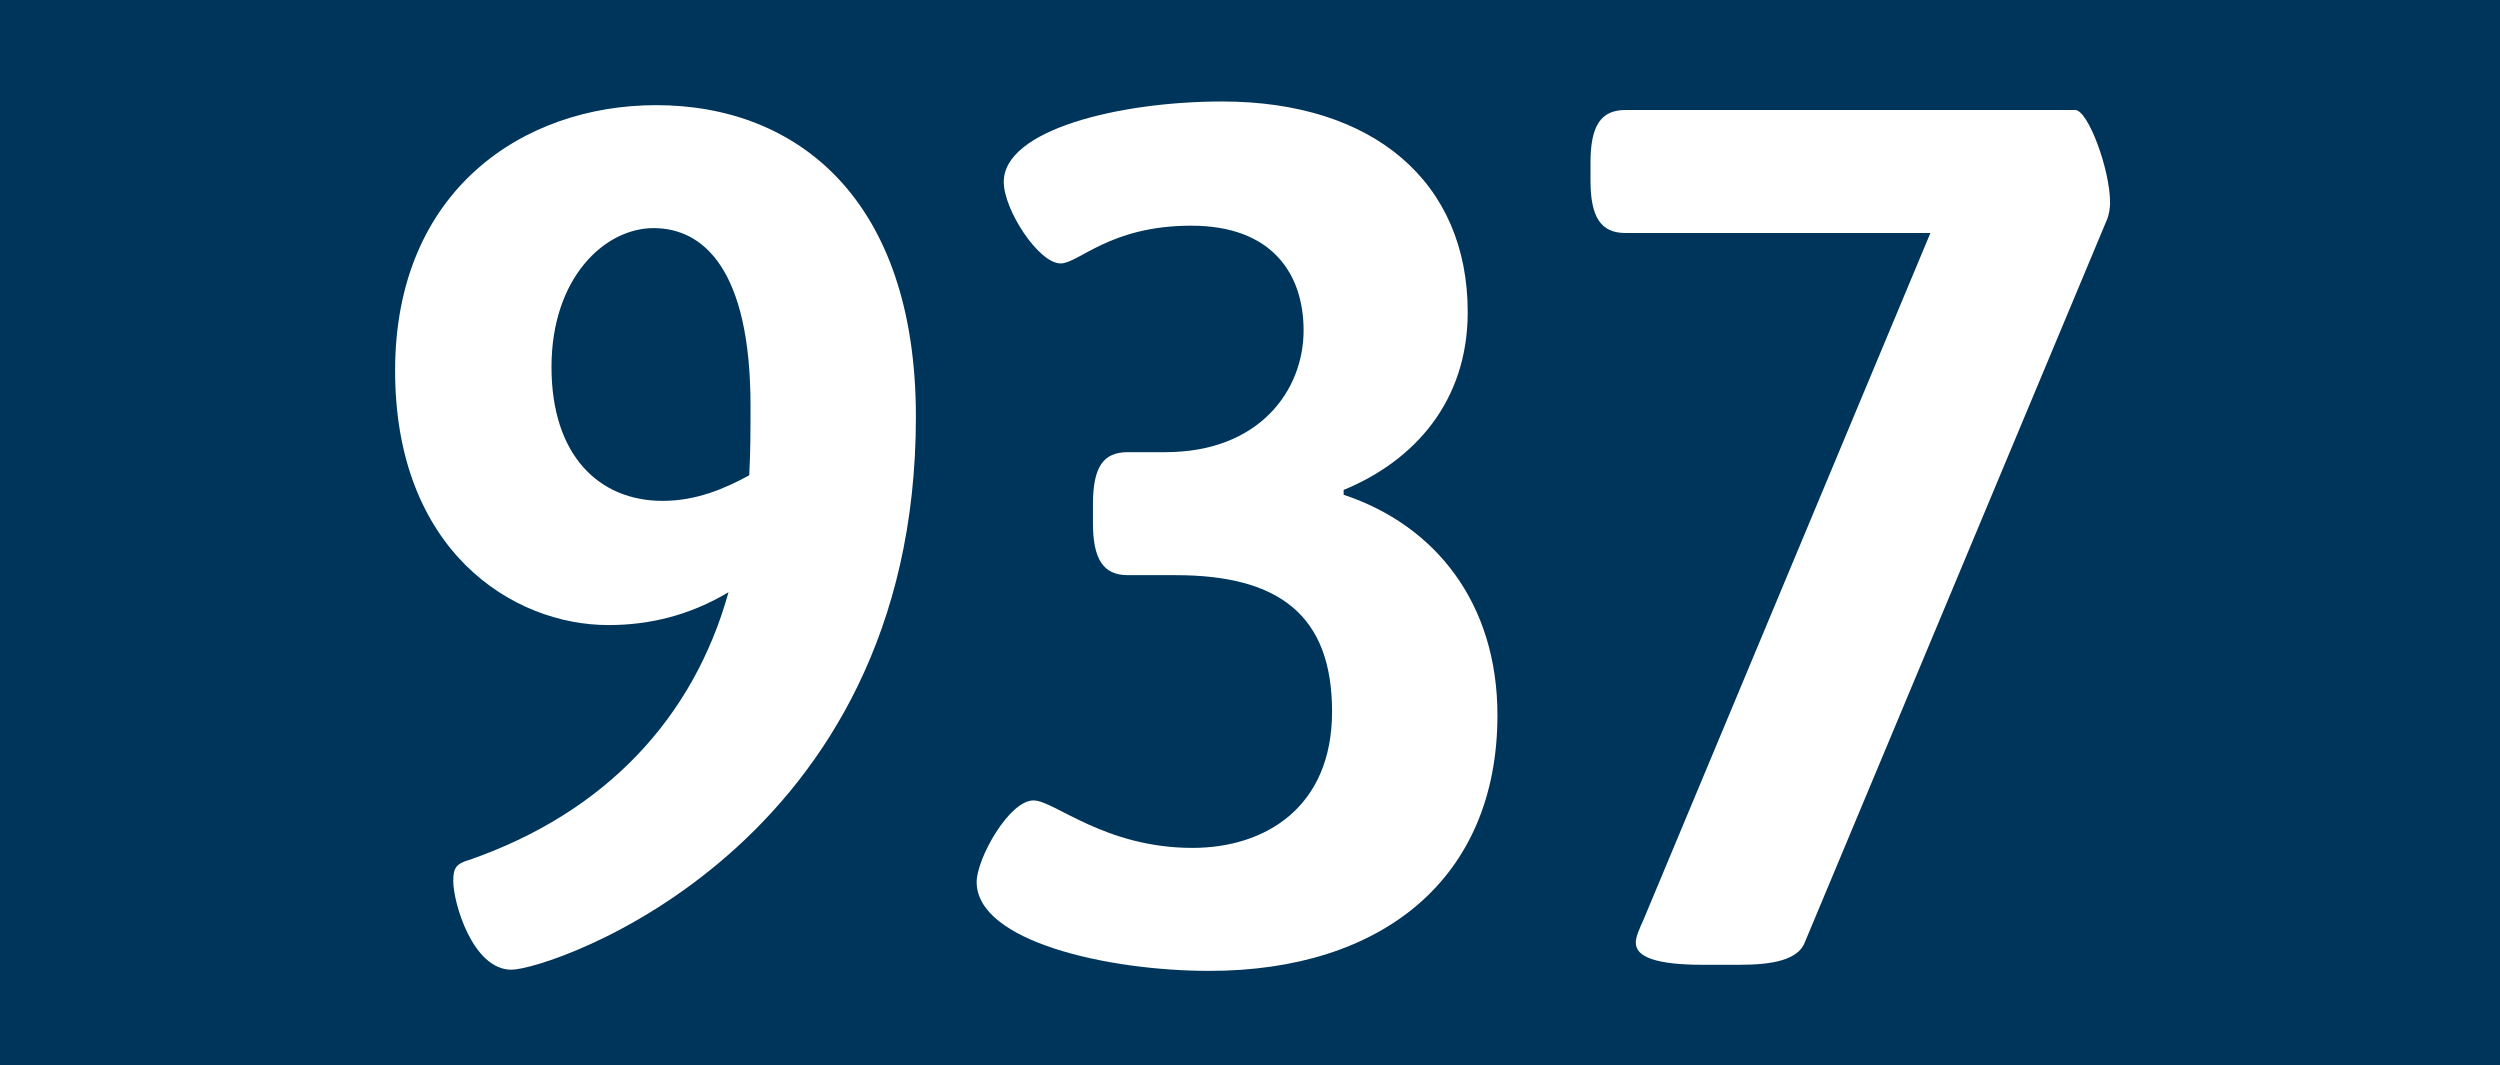
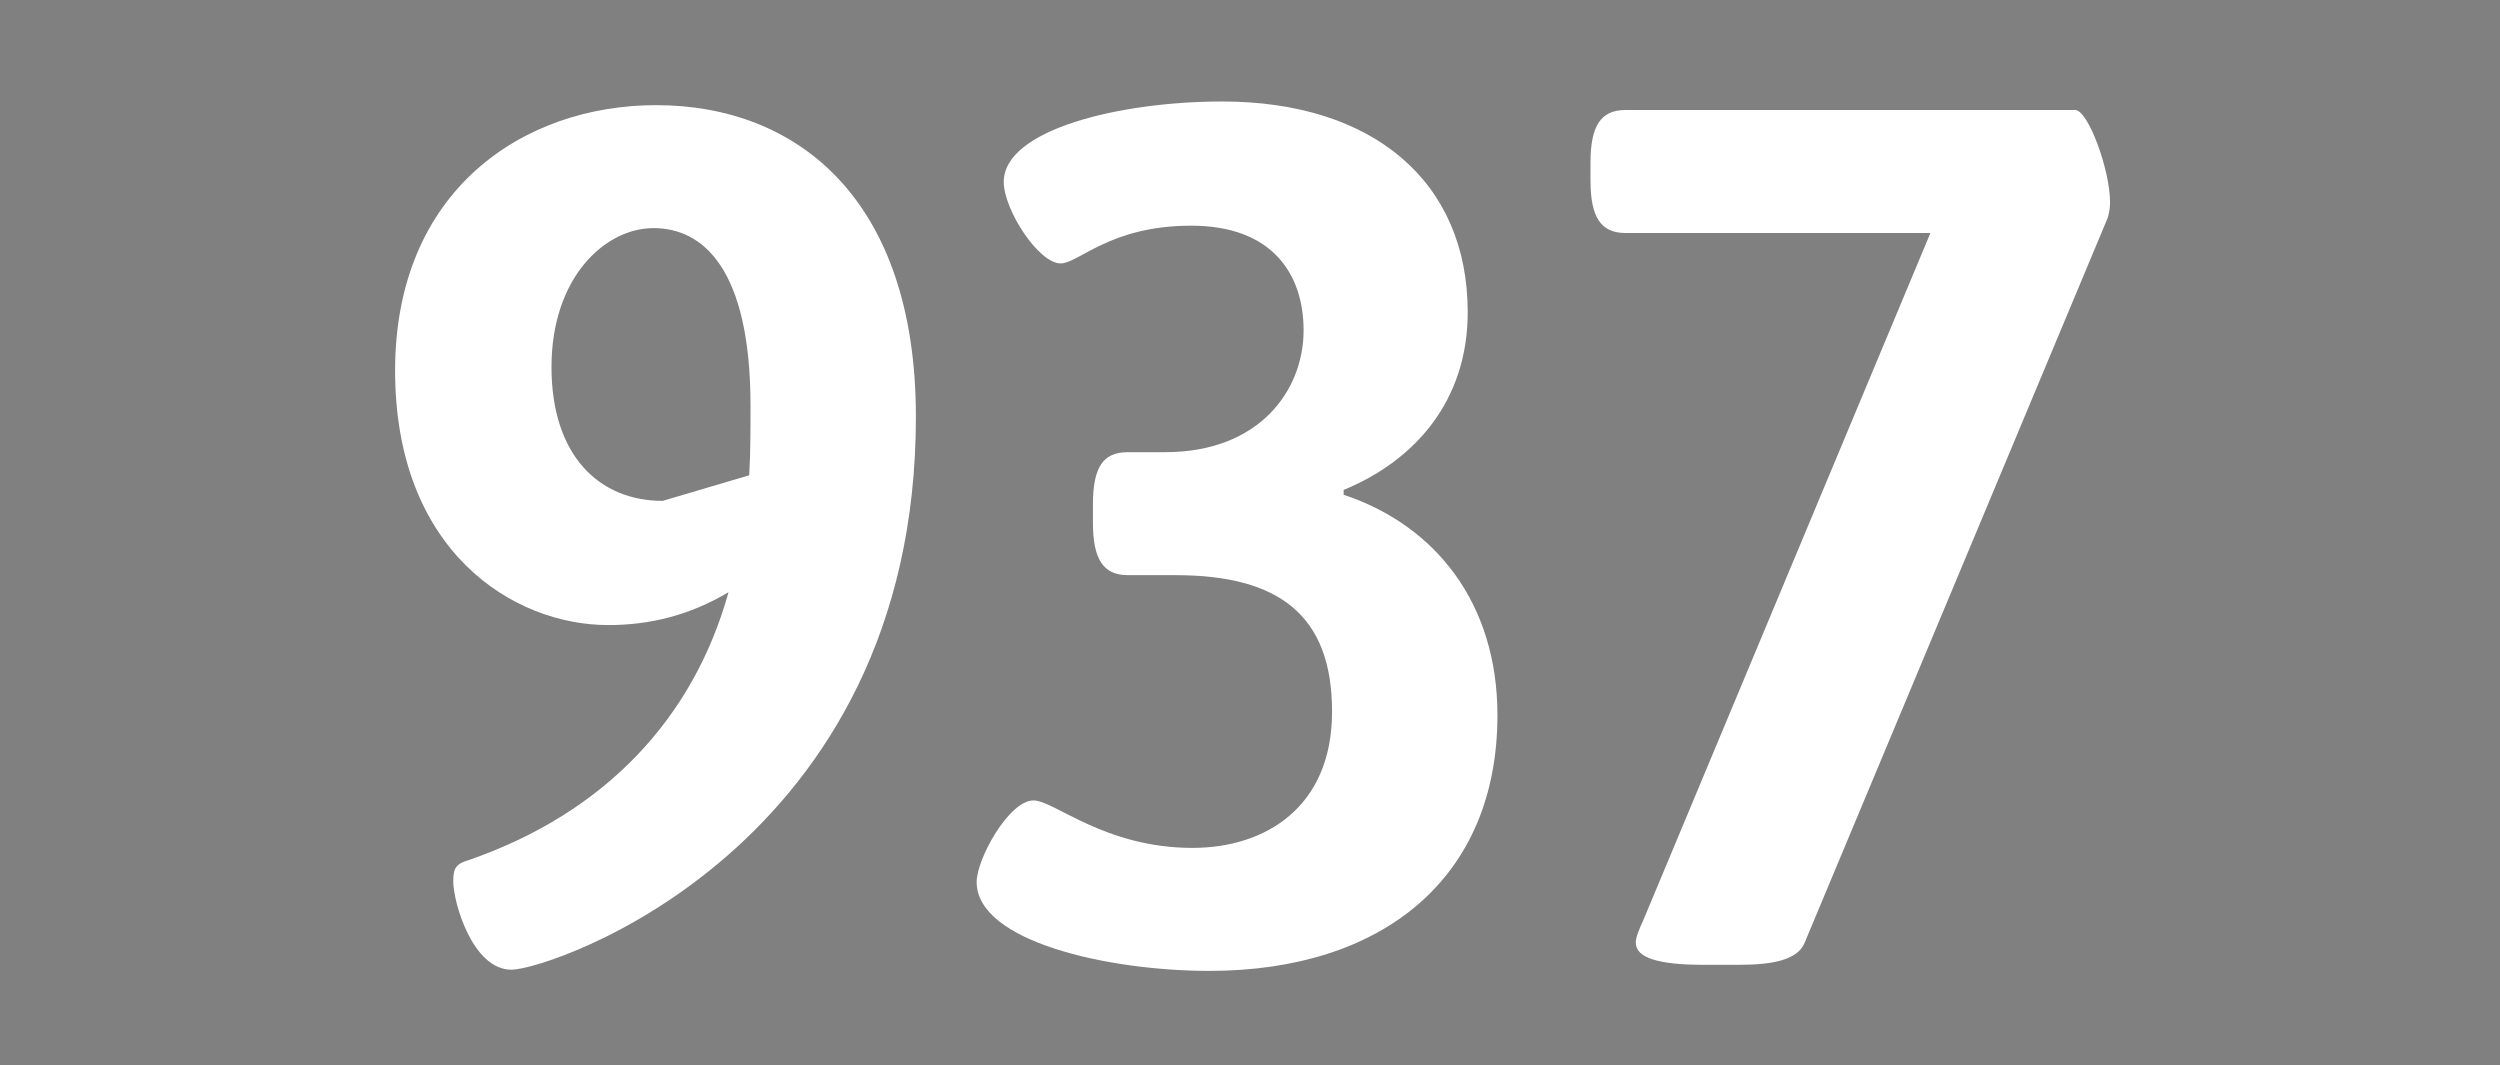
<svg xmlns="http://www.w3.org/2000/svg" id="Ebene_1" data-name="Ebene 1" viewBox="0 0 772 329">
  <rect x="0" y="0" width="772" height="329" fill="#808080" stroke="none" />
  <defs>
    <style>
      .cls-1 {
        fill: #fff;
      }

      .cls-2 {
        fill: #00355b;
      }
    </style>
  </defs>
-   <polyline class="cls-2" points="0 164.5 0 0 772 0 772 329 0 329" />
  <g>
-     <path class="cls-1" d="M139.97,271.98c0-3.76.8-5.26,4.79-6.39,42.3-14.66,69.44-43.99,80.21-82.72-11.97,7.14-24.34,10.15-37.11,10.15-29.53,0-65.85-22.94-65.85-78.58s39.51-81.97,80.61-81.97c43.5,0,80.21,28.95,80.21,96.26,0,133.11-112.94,170.71-124.91,170.71s-17.96-20.68-17.96-27.45ZM231.36,146.77c.4-7.14.4-13.91.4-21.43,0-42.49-14.77-54.9-29.93-54.9s-31.53,15.42-31.53,42.87,14.77,41.36,34.32,41.36c10.38,0,19.16-3.76,26.74-7.9Z" />
+     <path class="cls-1" d="M139.97,271.98c0-3.76.8-5.26,4.79-6.39,42.3-14.66,69.44-43.99,80.21-82.72-11.97,7.14-24.34,10.15-37.11,10.15-29.53,0-65.85-22.94-65.85-78.58s39.51-81.97,80.61-81.97c43.5,0,80.21,28.95,80.21,96.26,0,133.11-112.94,170.71-124.91,170.71s-17.96-20.68-17.96-27.45ZM231.36,146.77c.4-7.14.4-13.91.4-21.43,0-42.49-14.77-54.9-29.93-54.9s-31.53,15.42-31.53,42.87,14.77,41.36,34.32,41.36Z" />
    <path class="cls-1" d="M301.59,272.36c0-7.14,9.98-25.19,17.56-25.19,6.38,0,21.95,14.66,49.09,14.66,22.35,0,43.1-12.41,43.1-42.11s-16.36-42.11-48.29-42.11h-14.77c-7.58,0-10.78-4.89-10.78-16.17v-5.64c0-11.66,3.19-16.17,10.78-16.17h11.57c29.13,0,42.7-19.18,42.7-37.6,0-17.3-9.58-32.34-34.72-32.34s-34.72,11.66-40.31,11.66c-6.78,0-17.56-16.54-17.56-25.19,0-16.17,35.92-24.82,67.44-24.82,46.69,0,75.83,24.82,75.83,65.05,0,27.45-16.36,45.87-38.31,54.9v1.5c28.33,9.4,47.49,33.46,47.49,68.06,0,50.38-35.52,78.96-88.99,78.96-31.13,0-71.83-9.02-71.83-27.45Z" />
    <path class="cls-1" d="M505.12,291.16c0-1.88,1.2-4.51,2.39-7.14l88.6-212.07h-94.18c-7.58,0-10.78-4.89-10.78-16.17v-5.64c0-11.28,3.19-16.17,10.78-16.17h138.88c3.99,0,10.78,18.42,10.78,28.58,0,1.88-.4,3.76-.8,4.89l-93.38,223.35c-2,5.64-9.98,7.14-20.35,7.14h-11.17c-13.97,0-20.75-2.26-20.75-6.77Z" />
  </g>
</svg>